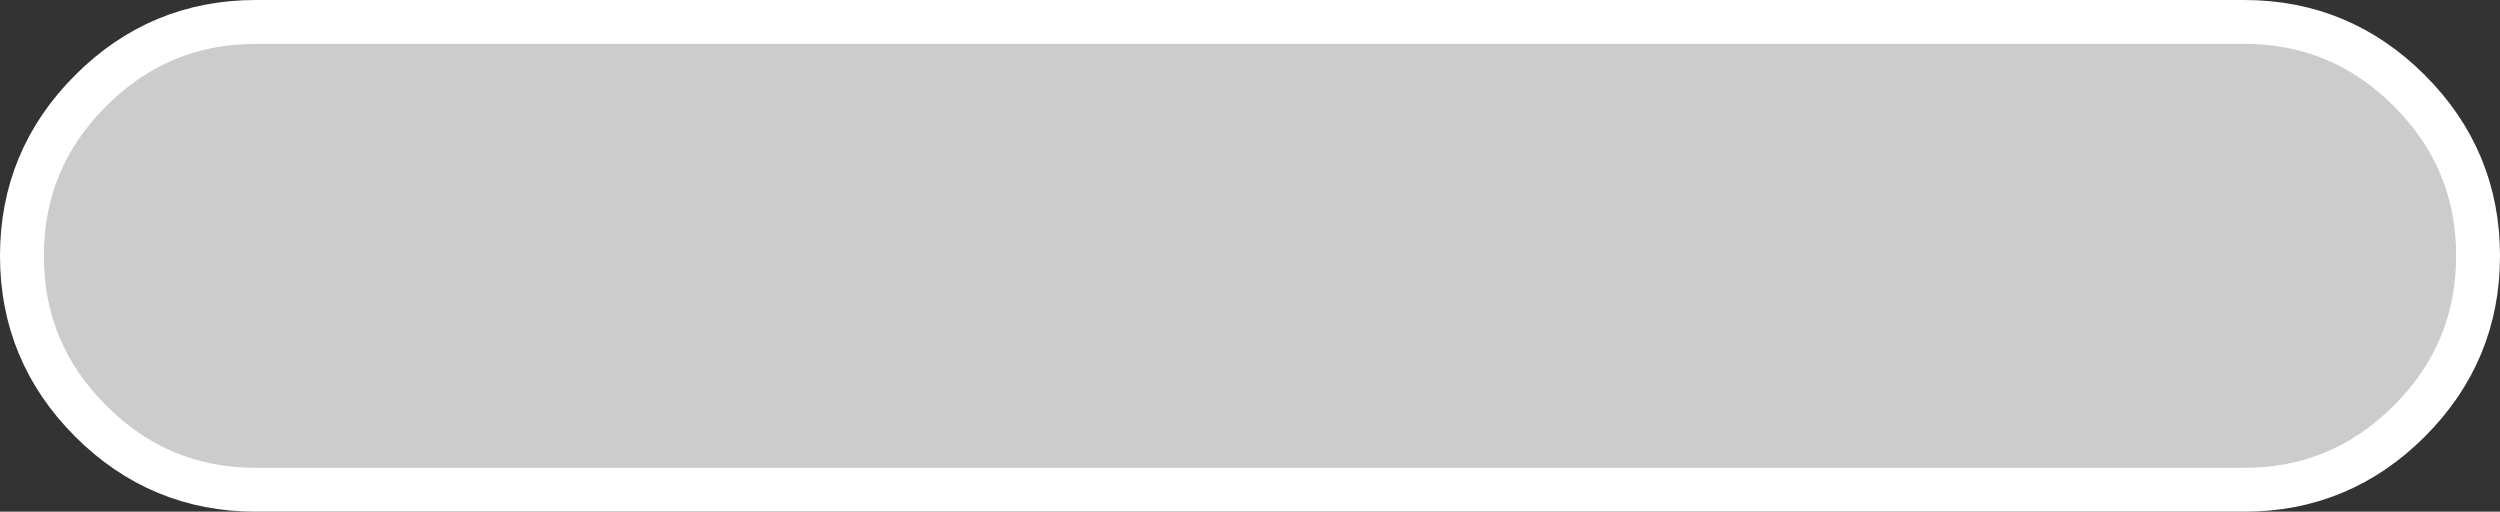
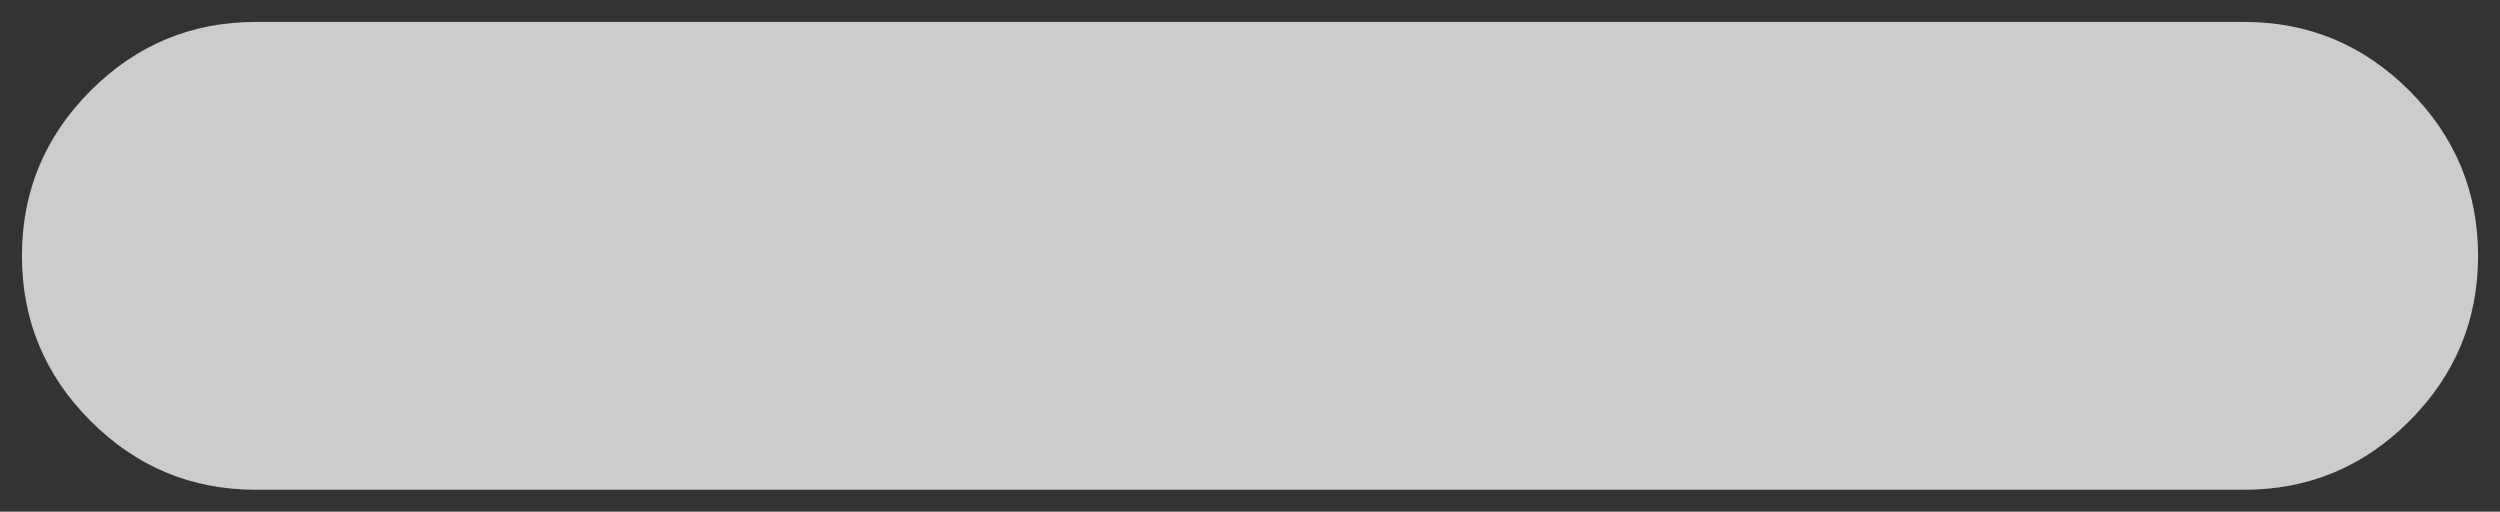
<svg xmlns="http://www.w3.org/2000/svg" height="17.5px" width="85.5px">
  <rect width="100%" height="100%" fill="#333333" stroke="none" />
  <g transform="matrix(1.0, 0.0, 0.0, 1.0, 44.75, 7.75)">
    <path d="M32.0 -7.0 Q35.3 -7.0 37.65 -4.65 40.0 -2.3 40.0 1.0 40.0 4.3 37.65 6.65 35.3 9.0 32.0 9.0 L-36.0 9.0 Q-39.3 9.0 -41.65 6.65 -44.0 4.3 -44.0 1.0 -44.0 -2.3 -41.65 -4.65 -39.3 -7.0 -36.0 -7.0 L32.0 -7.0" fill="#cccccc" fill-rule="evenodd" stroke="none" />
-     <path d="M32.0 -7.0 L-36.0 -7.0 Q-39.3 -7.0 -41.65 -4.65 -44.0 -2.3 -44.0 1.0 -44.0 4.3 -41.65 6.65 -39.3 9.0 -36.0 9.0 L32.0 9.0 Q35.3 9.0 37.65 6.65 40.0 4.3 40.0 1.0 40.0 -2.3 37.65 -4.65 35.3 -7.0 32.0 -7.0 Z" fill="none" stroke="#ffffff" stroke-linecap="round" stroke-linejoin="round" stroke-width="1.5" />
  </g>
</svg>